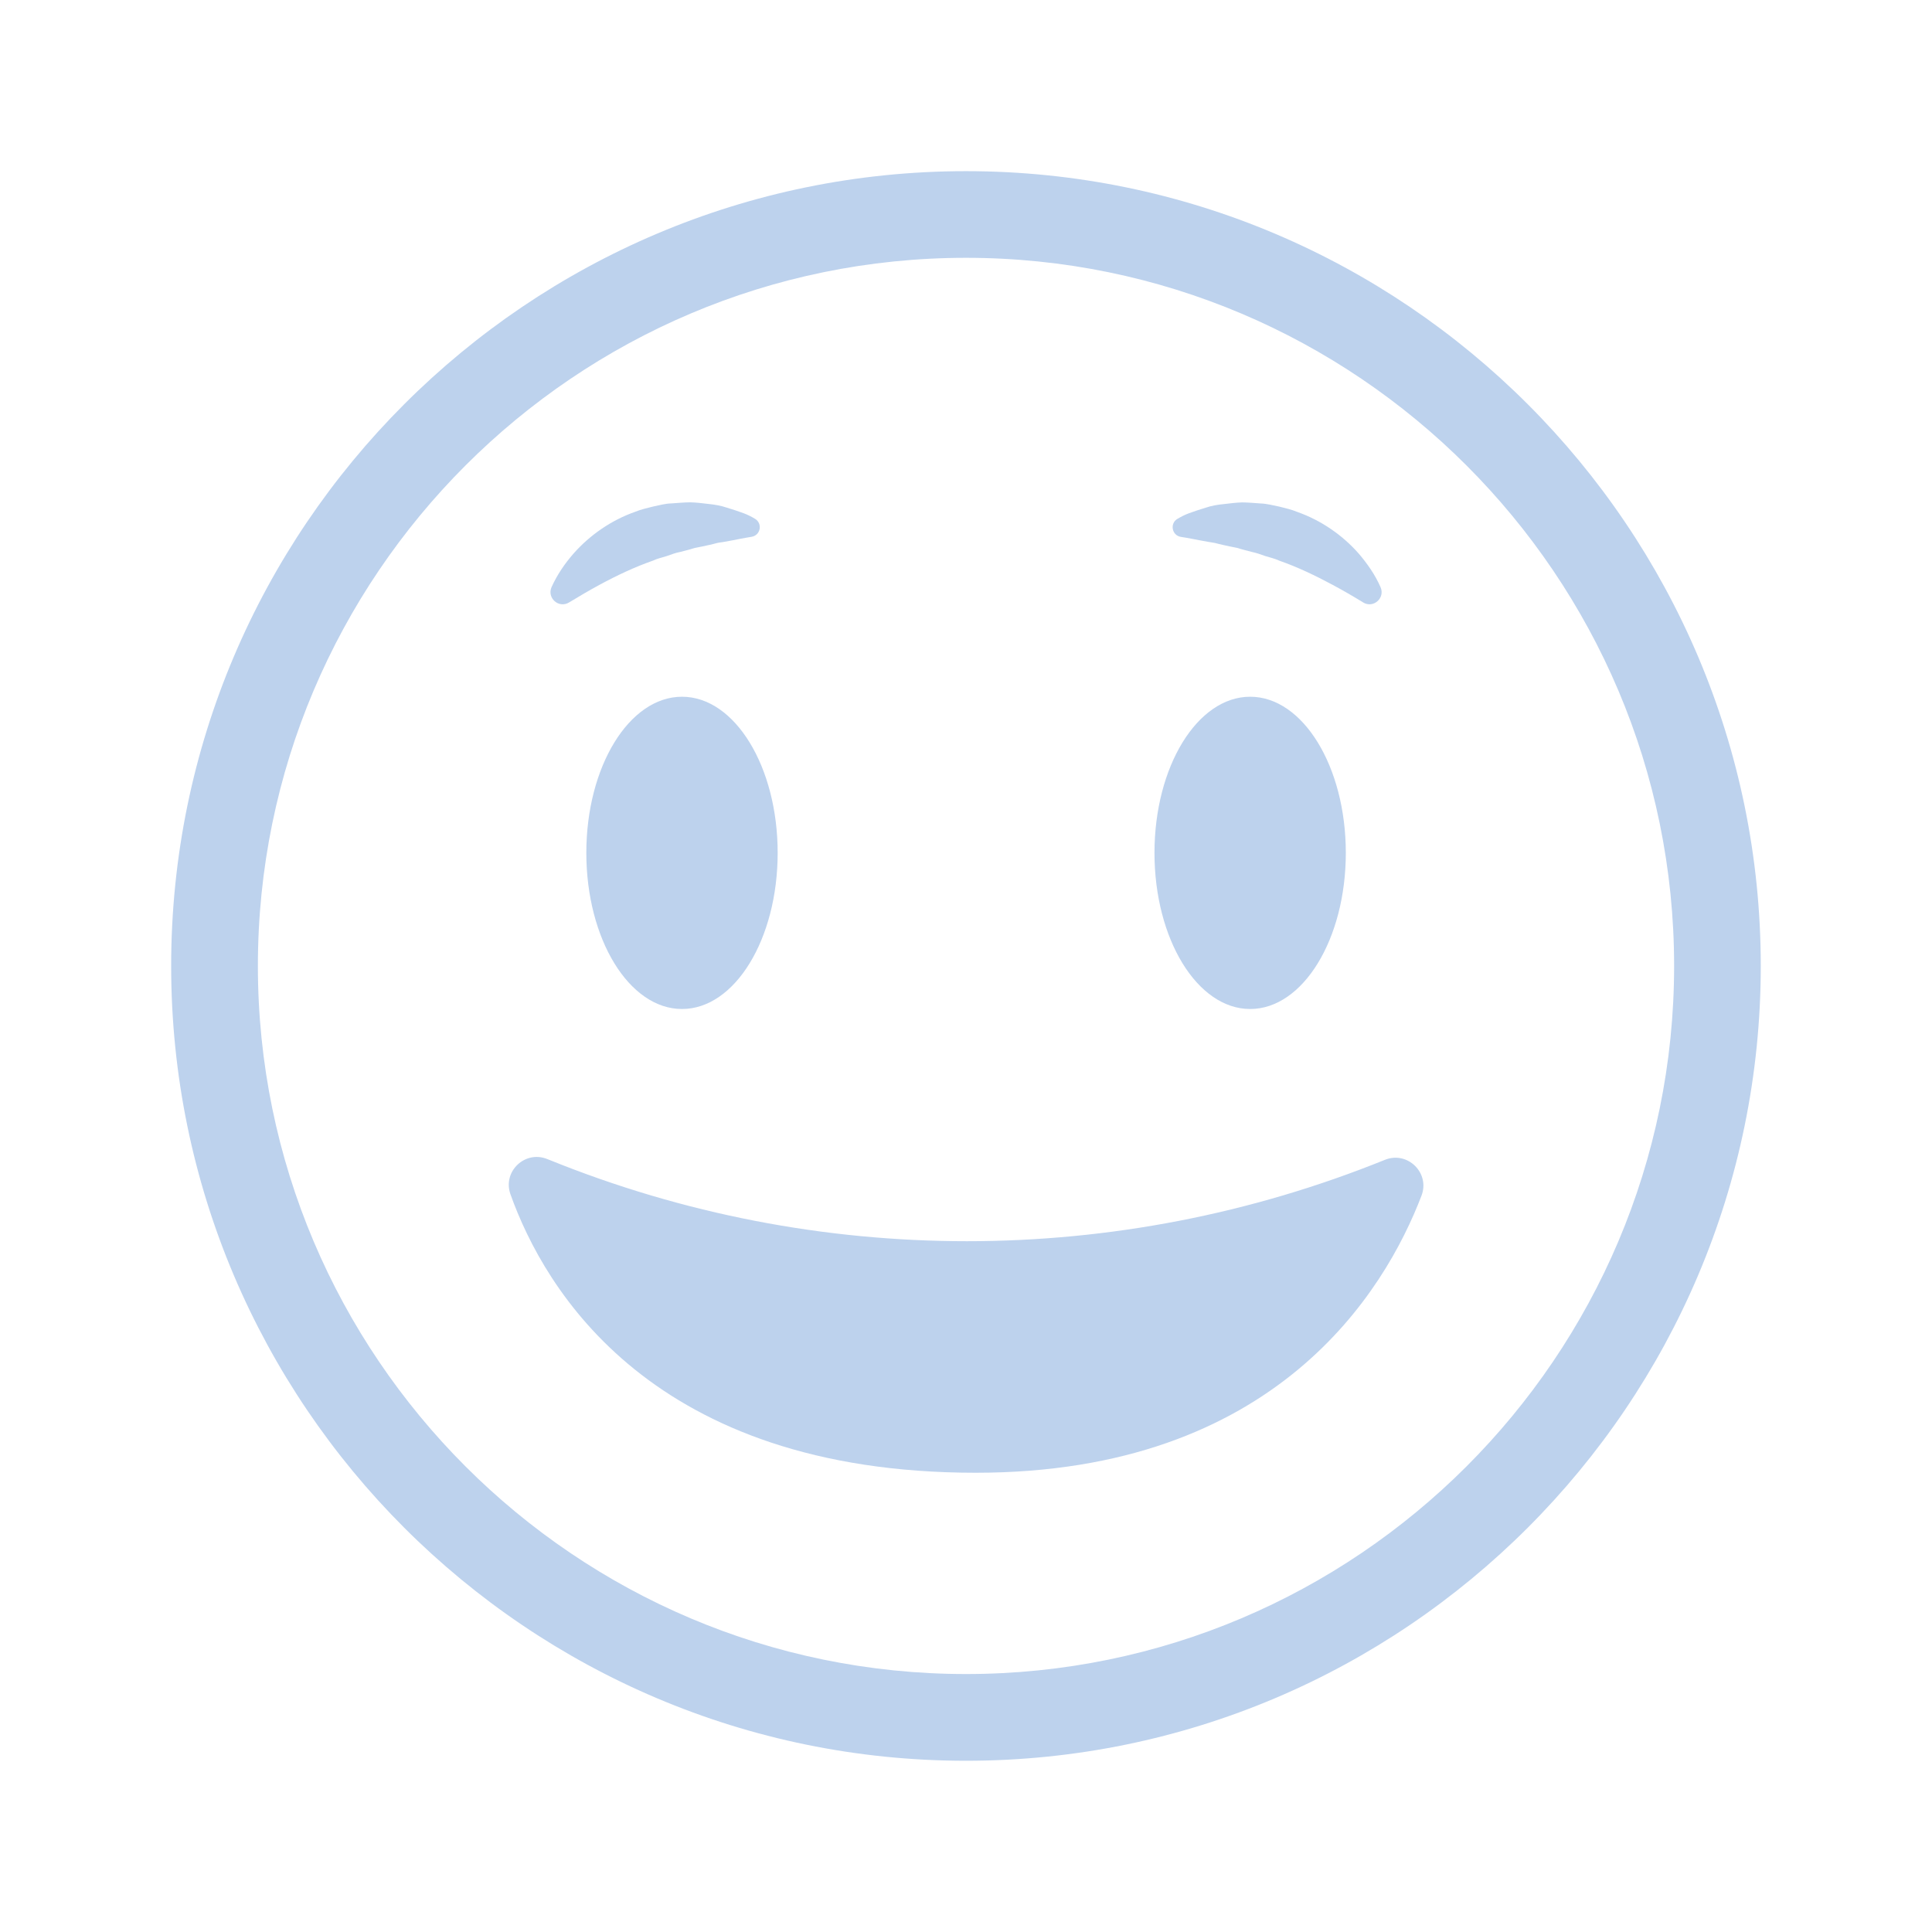
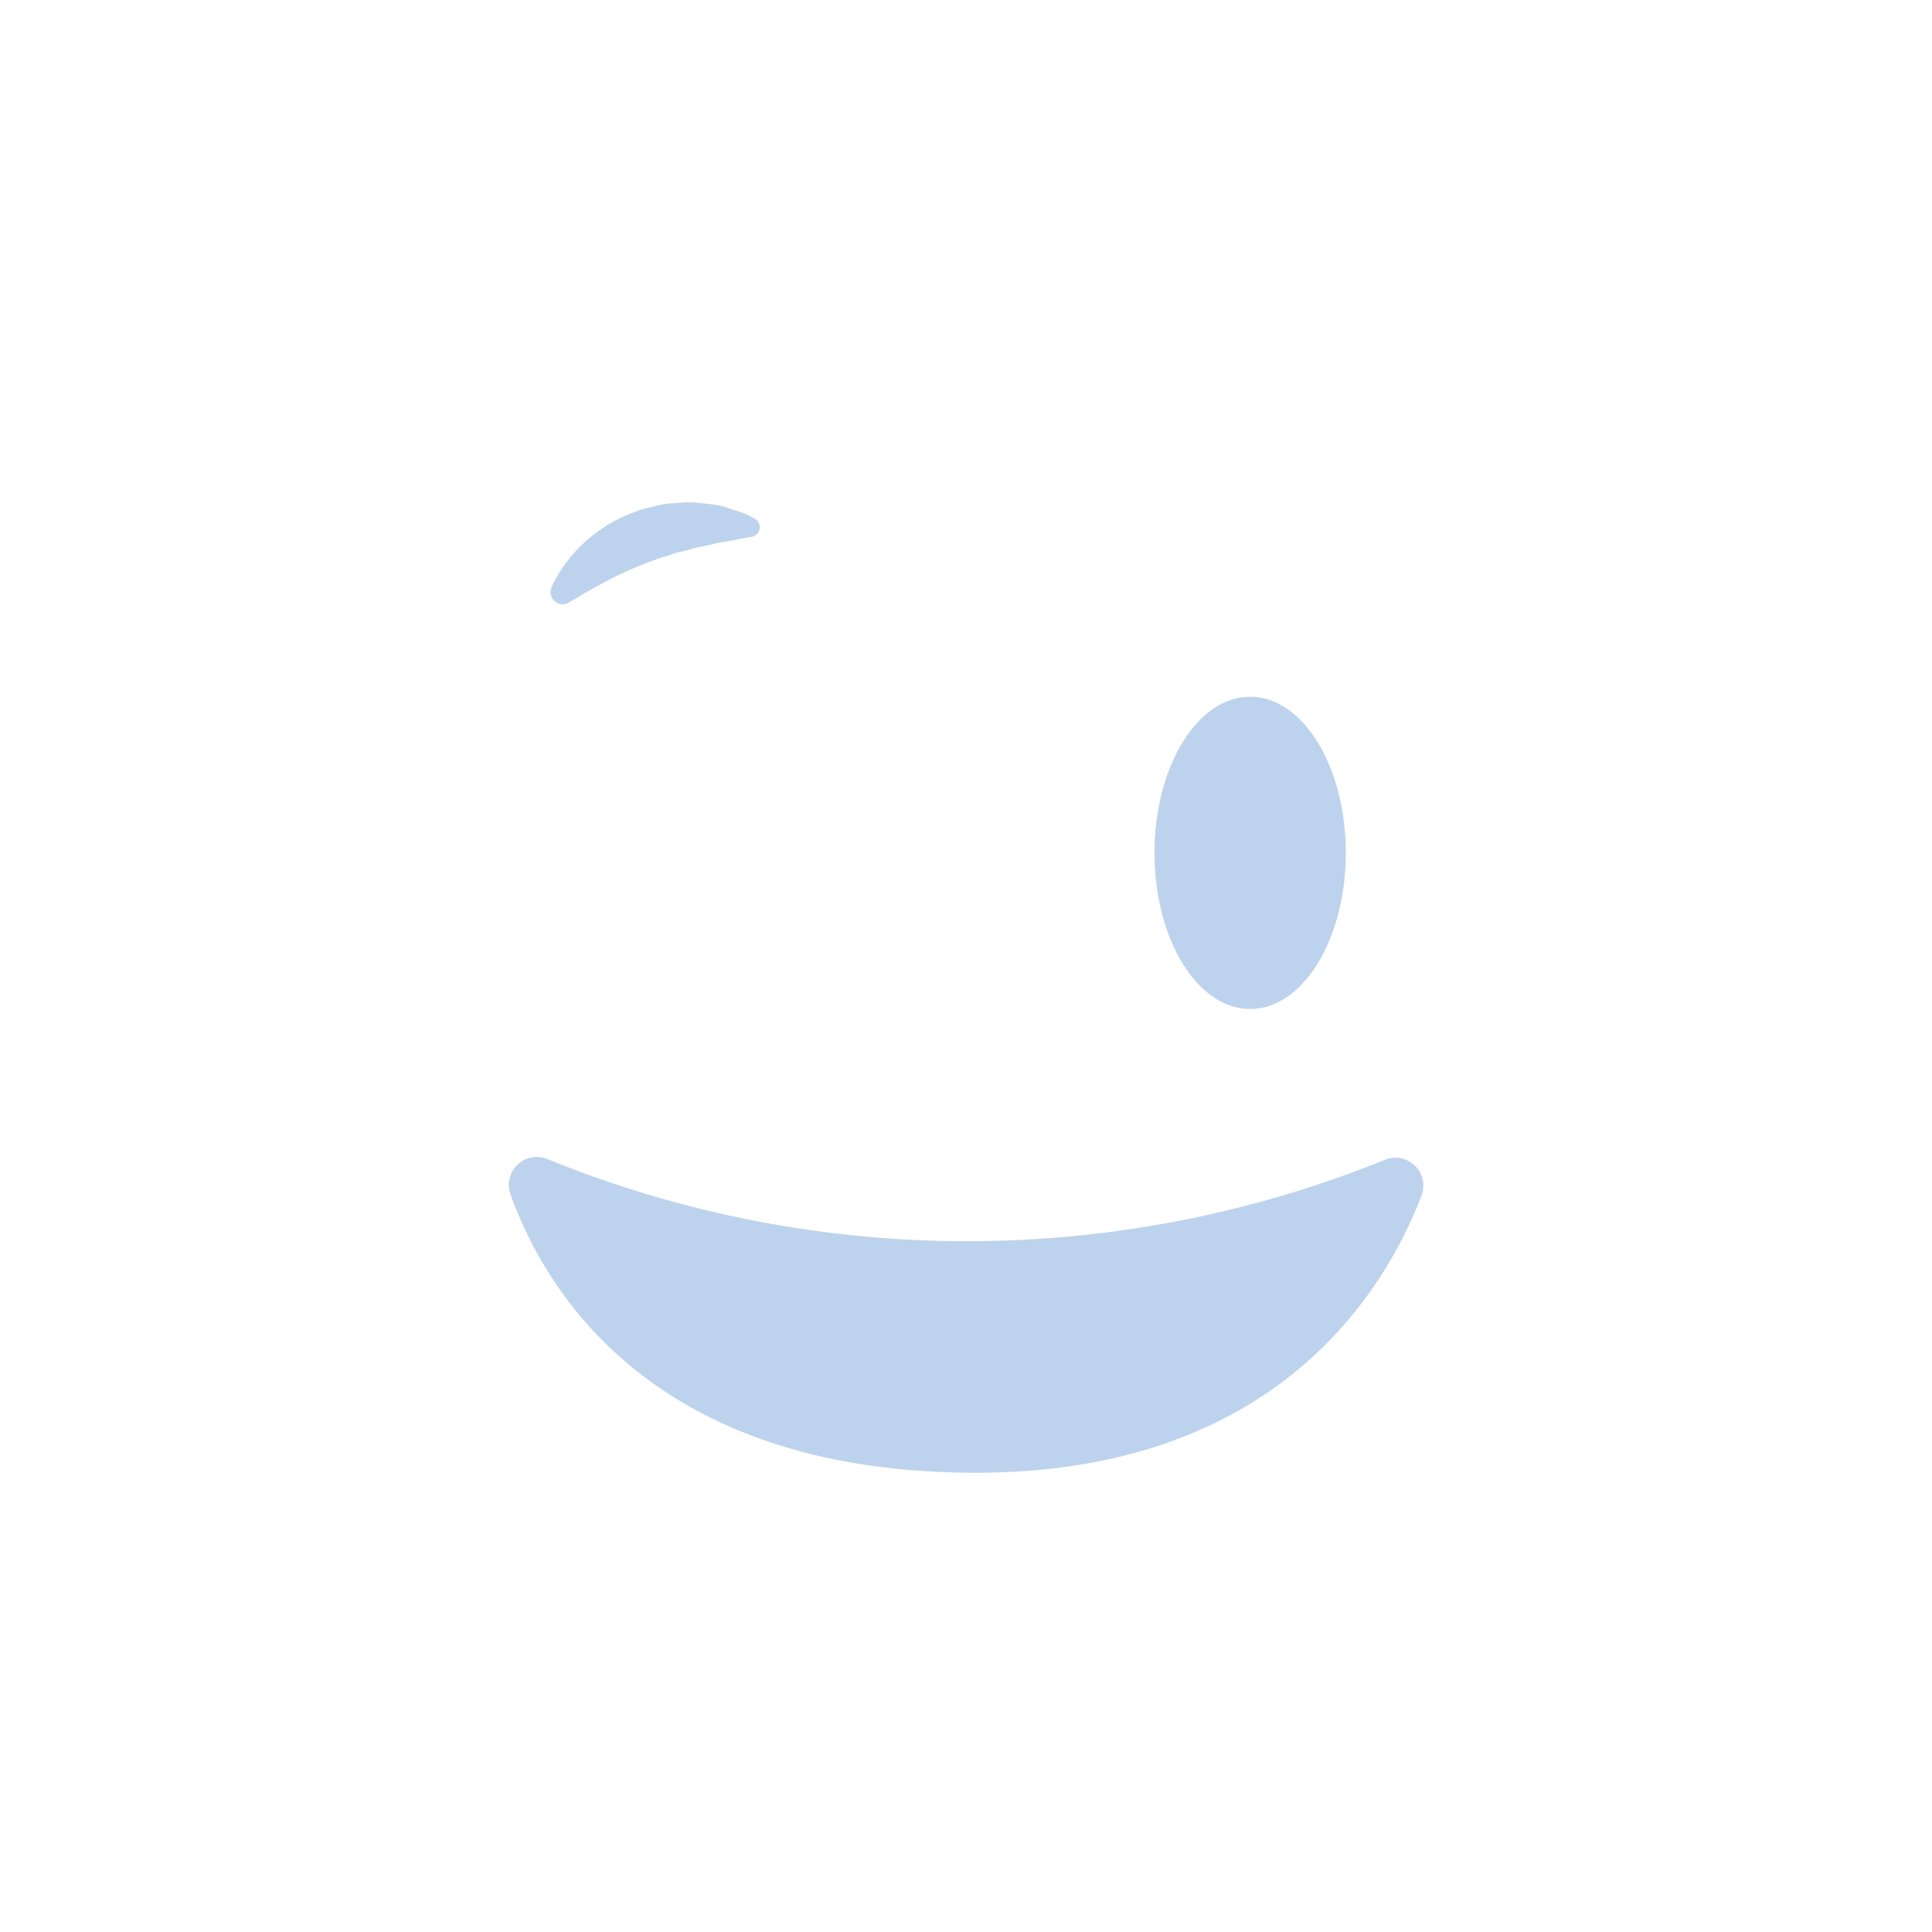
<svg xmlns="http://www.w3.org/2000/svg" version="1.1" id="Vrstva_1" x="0px" y="0px" width="27px" height="27px" viewBox="0 0 27 27" enable-background="new 0 0 27 27" xml:space="preserve">
  <g>
-     <path fill="#BDD2ED" d="M13.5,24.607c-6.125,0-11.108-4.982-11.108-11.108c0-6.124,4.983-11.107,11.108-11.107   c6.125,0,11.107,4.983,11.107,11.107C24.607,19.625,19.625,24.607,13.5,24.607z M13.5,3.603c-5.457,0-9.896,4.439-9.896,9.896   c0,5.458,4.439,9.896,9.896,9.896c5.457,0,9.896-4.438,9.896-9.896C23.396,8.042,18.957,3.603,13.5,3.603z" />
    <path fill="#BDD2ED" d="M19.354,16.209c0.316-0.128,0.633,0.182,0.512,0.5c-0.512,1.338-2.037,3.873-6.229,3.873   c-4.525,0-6.028-2.561-6.503-3.891c-0.114-0.318,0.202-0.619,0.514-0.493l0.028,0.011C11.418,17.725,15.607,17.725,19.354,16.209   L19.354,16.209z" />
-     <ellipse fill="#BDD2ED" cx="9.531" cy="11.919" rx="1.337" ry="2.182" />
    <path fill="#BDD2ED" d="M7.953,8.419C7.81,8.507,7.641,8.358,7.708,8.205c0.078-0.172,0.185-0.33,0.31-0.472   c0.228-0.257,0.525-0.463,0.857-0.58c0.081-0.034,0.167-0.052,0.252-0.074c0.086-0.018,0.171-0.042,0.258-0.044   c0.087-0.006,0.174-0.014,0.26-0.015c0.087,0.002,0.173,0.013,0.258,0.023c0.084,0.009,0.168,0.022,0.25,0.05   c0.082,0.024,0.163,0.052,0.241,0.08c0.054,0.021,0.104,0.045,0.153,0.075l0.004,0.002c0.11,0.066,0.078,0.232-0.048,0.252   c-0.052,0.009-0.103,0.017-0.153,0.027c-0.076,0.015-0.149,0.03-0.222,0.042c-0.036,0.008-0.072,0.009-0.108,0.018   C9.984,7.598,9.95,7.608,9.915,7.615c-0.07,0.017-0.139,0.029-0.207,0.043C9.642,7.68,9.575,7.695,9.509,7.713   C9.441,7.725,9.379,7.75,9.315,7.772c-0.064,0.02-0.13,0.034-0.19,0.063C8.873,7.923,8.628,8.038,8.378,8.173   C8.239,8.248,8.1,8.33,7.953,8.419z" />
    <ellipse fill="#BDD2ED" cx="17.471" cy="11.919" rx="1.337" ry="2.182" />
-     <path fill="#BDD2ED" d="M19.293,8.205c0.068,0.153-0.102,0.302-0.243,0.214c-0.146-0.09-0.287-0.171-0.427-0.246   c-0.252-0.135-0.494-0.25-0.746-0.338c-0.061-0.029-0.127-0.043-0.191-0.063c-0.064-0.022-0.127-0.046-0.193-0.059   c-0.065-0.018-0.133-0.033-0.199-0.055c-0.067-0.014-0.137-0.026-0.205-0.043c-0.036-0.007-0.071-0.017-0.106-0.026   c-0.034-0.008-0.069-0.01-0.106-0.018c-0.07-0.012-0.146-0.027-0.224-0.042c-0.049-0.01-0.1-0.018-0.151-0.026   c-0.125-0.021-0.156-0.186-0.049-0.251l0.004-0.002c0.049-0.029,0.1-0.055,0.153-0.075c0.078-0.028,0.158-0.056,0.24-0.08   c0.082-0.028,0.166-0.042,0.25-0.05c0.086-0.01,0.172-0.021,0.258-0.024c0.086,0.001,0.175,0.009,0.261,0.015   c0.088,0.003,0.172,0.027,0.26,0.044c0.084,0.022,0.17,0.04,0.25,0.074c0.332,0.117,0.631,0.323,0.858,0.581   C19.107,7.875,19.218,8.033,19.293,8.205z" />
  </g>
</svg>